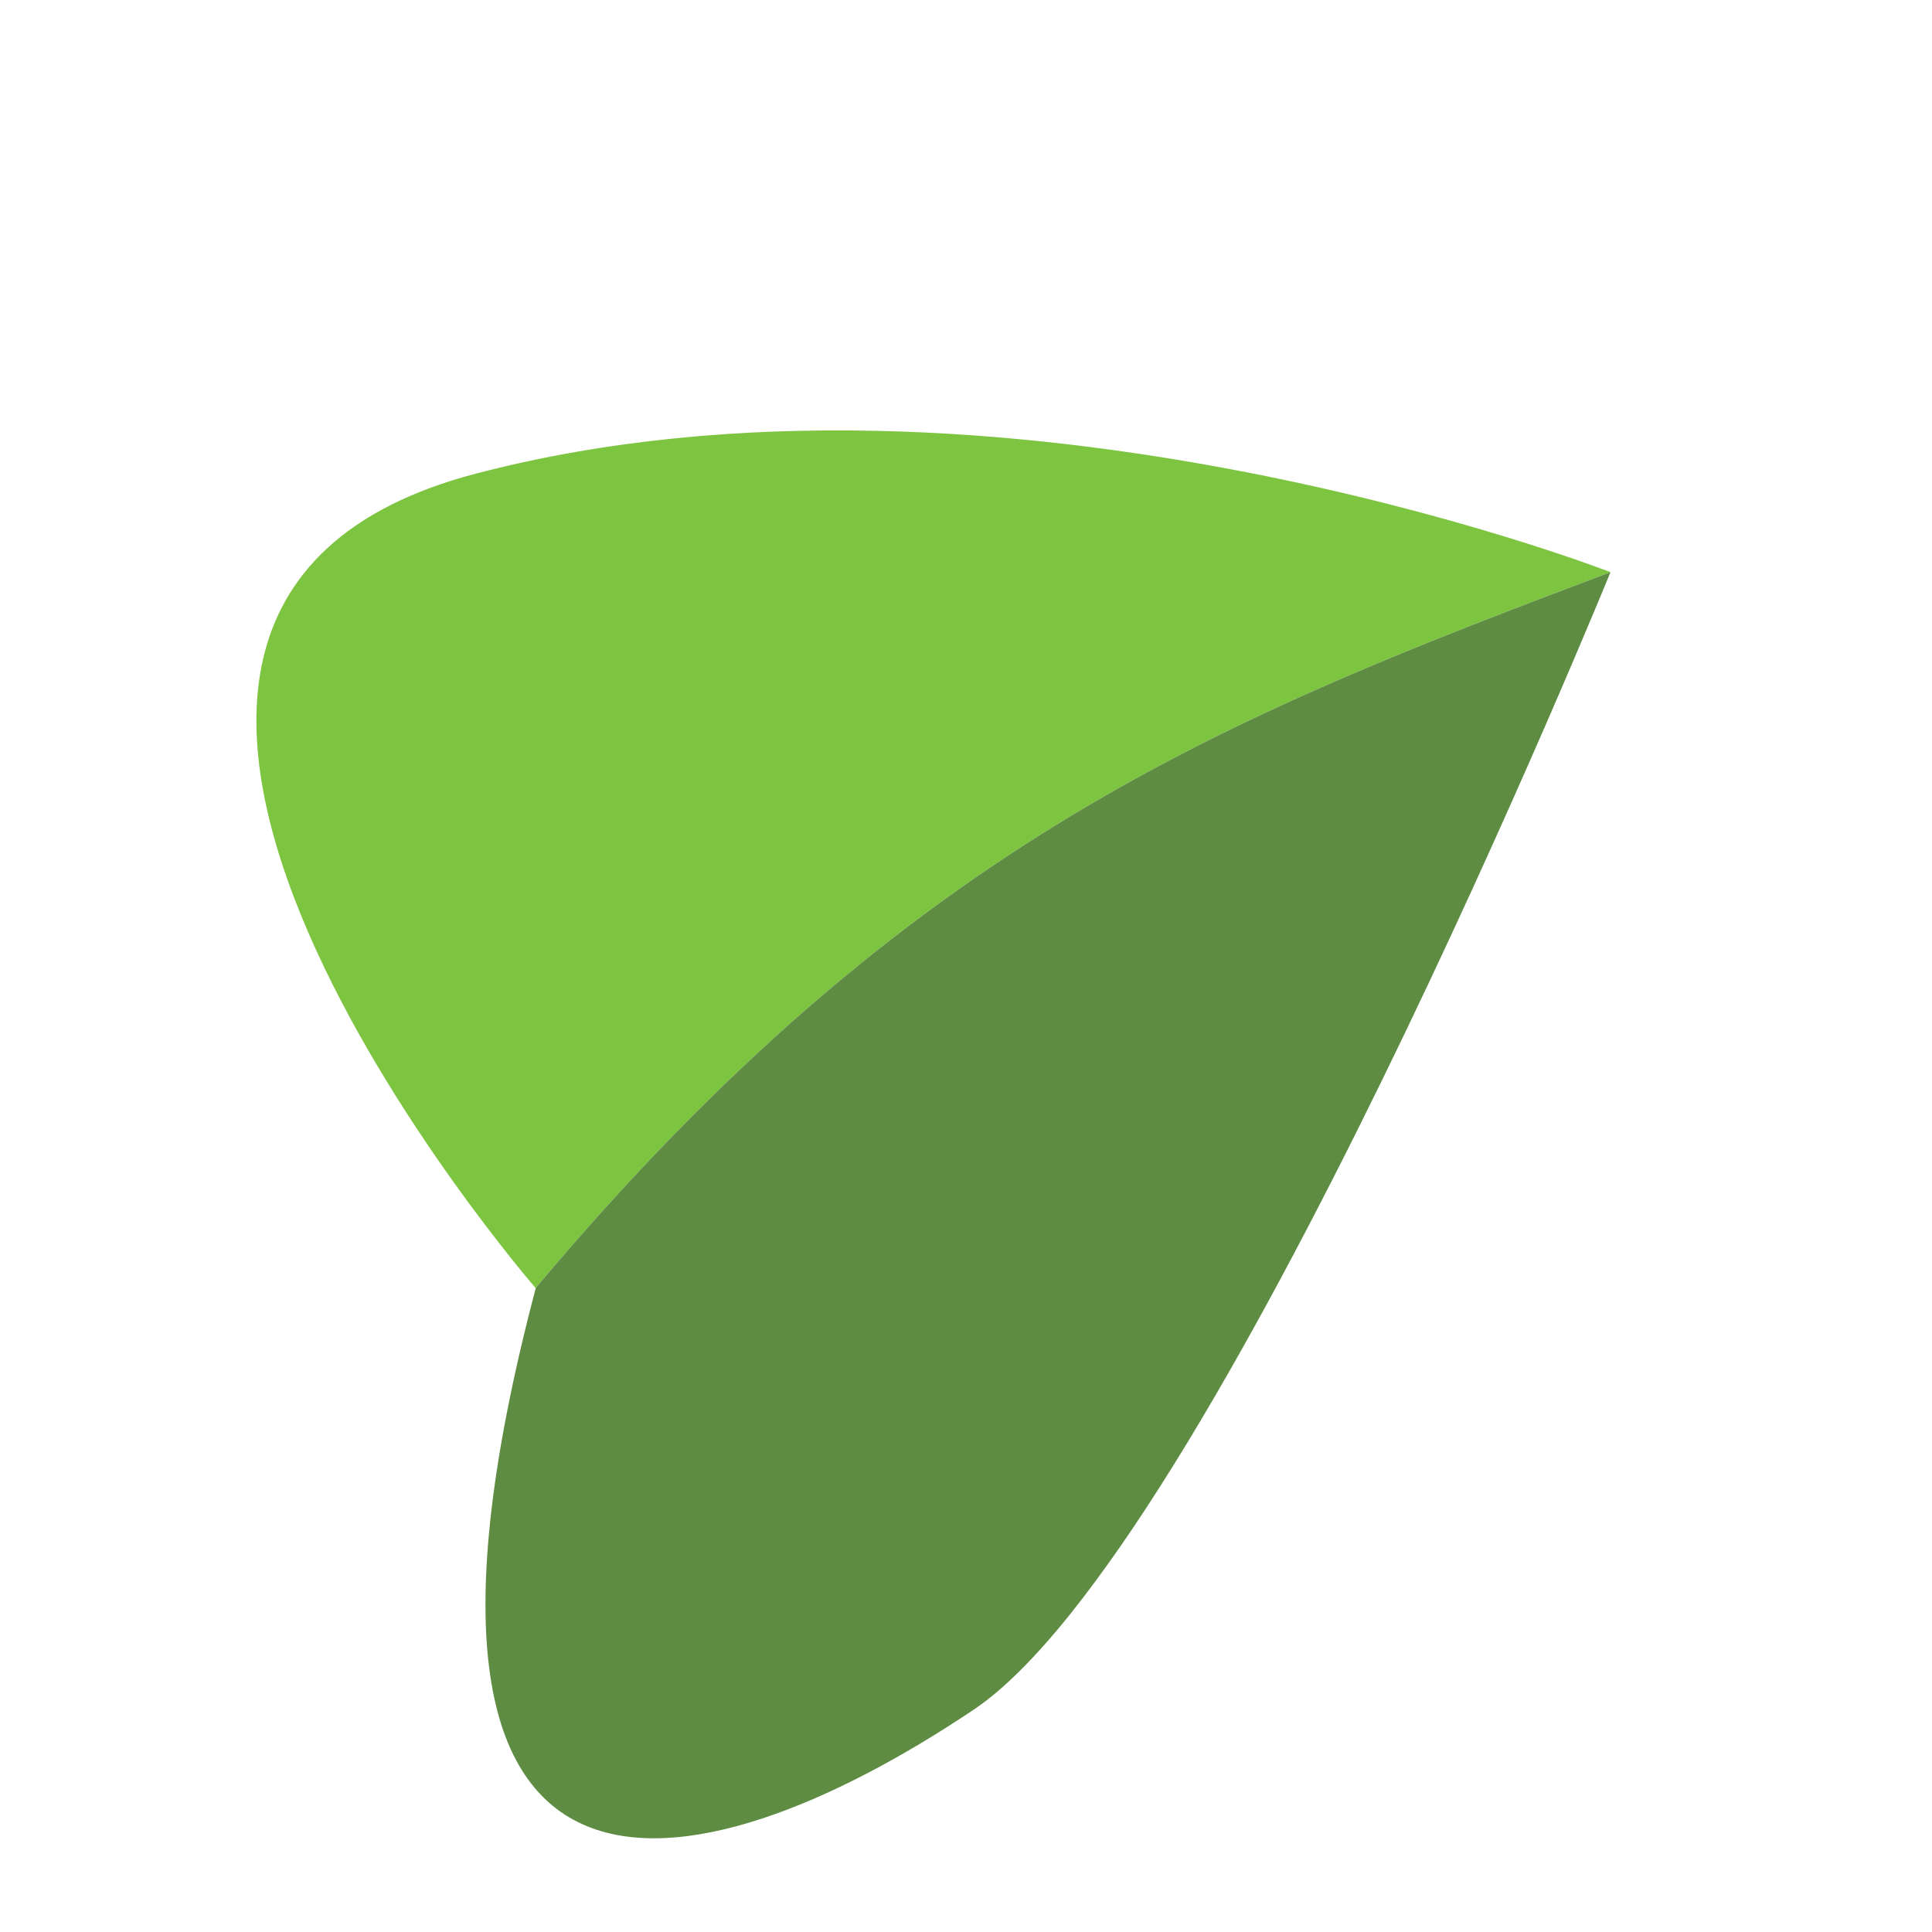
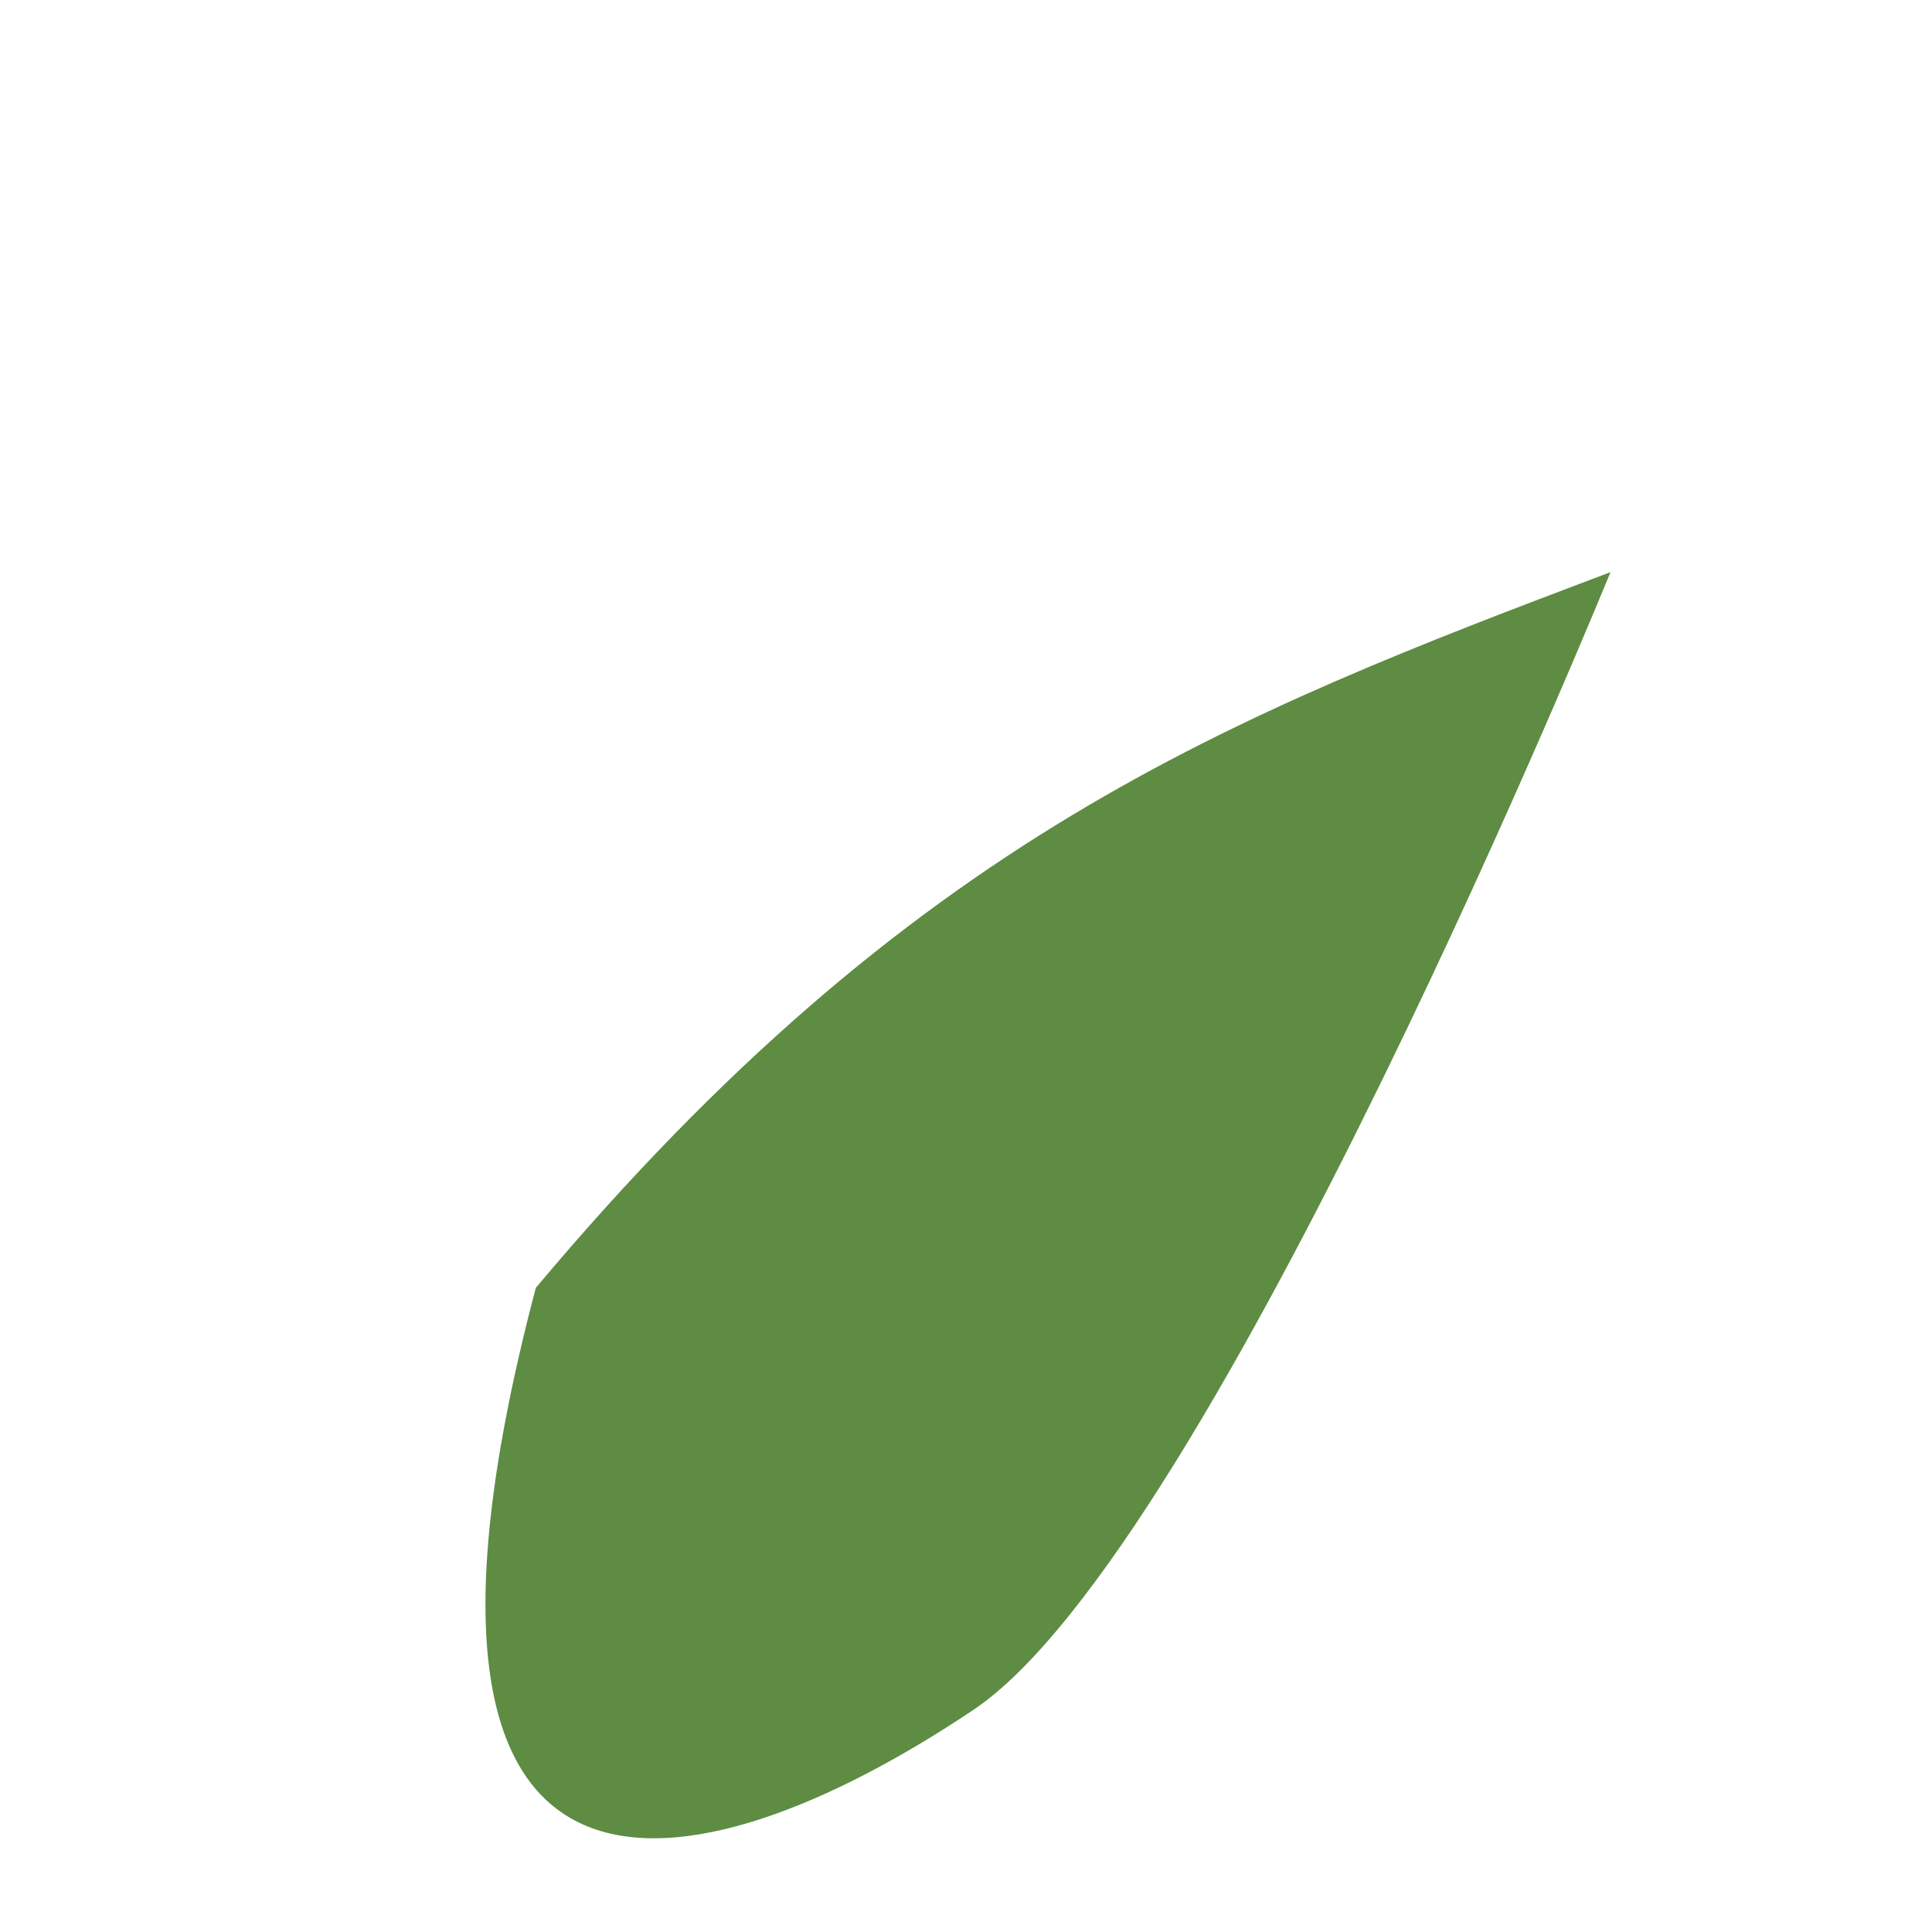
<svg xmlns="http://www.w3.org/2000/svg" width="92" height="92" viewBox="0 0 92 92" fill="none">
-   <path d="M22.669 22.551C47.766 15.986 76.689 27.245 76.689 27.245C58.498 34.112 43.424 39.972 25.506 61.337C25.506 61.337 -2.419 29.112 22.669 22.551Z" fill="#7DC441" />
  <path d="M25.506 61.337C43.424 39.972 58.498 34.111 76.689 27.245C76.689 27.245 57.762 73.763 46.367 81.412C33.022 90.36 16.972 93.701 25.51 61.346L25.506 61.337Z" fill="#5E8C43" />
</svg>